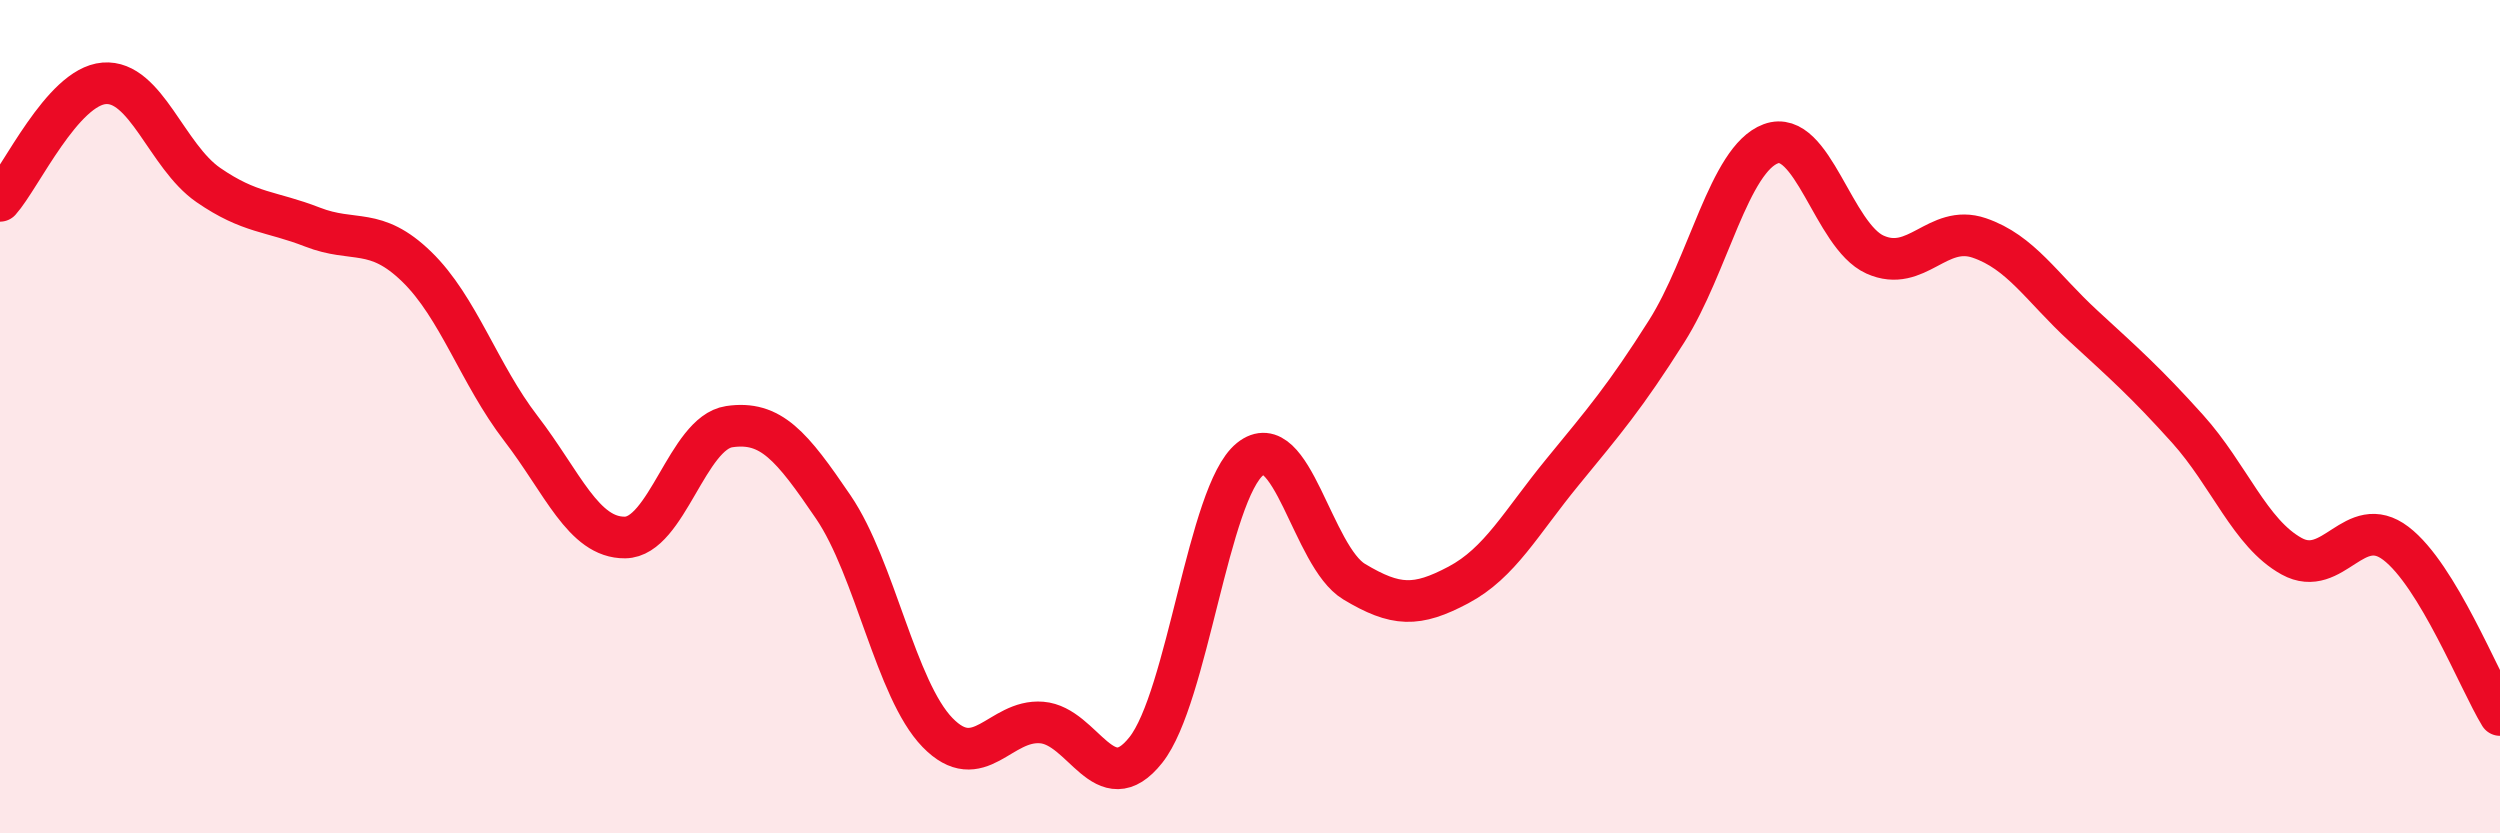
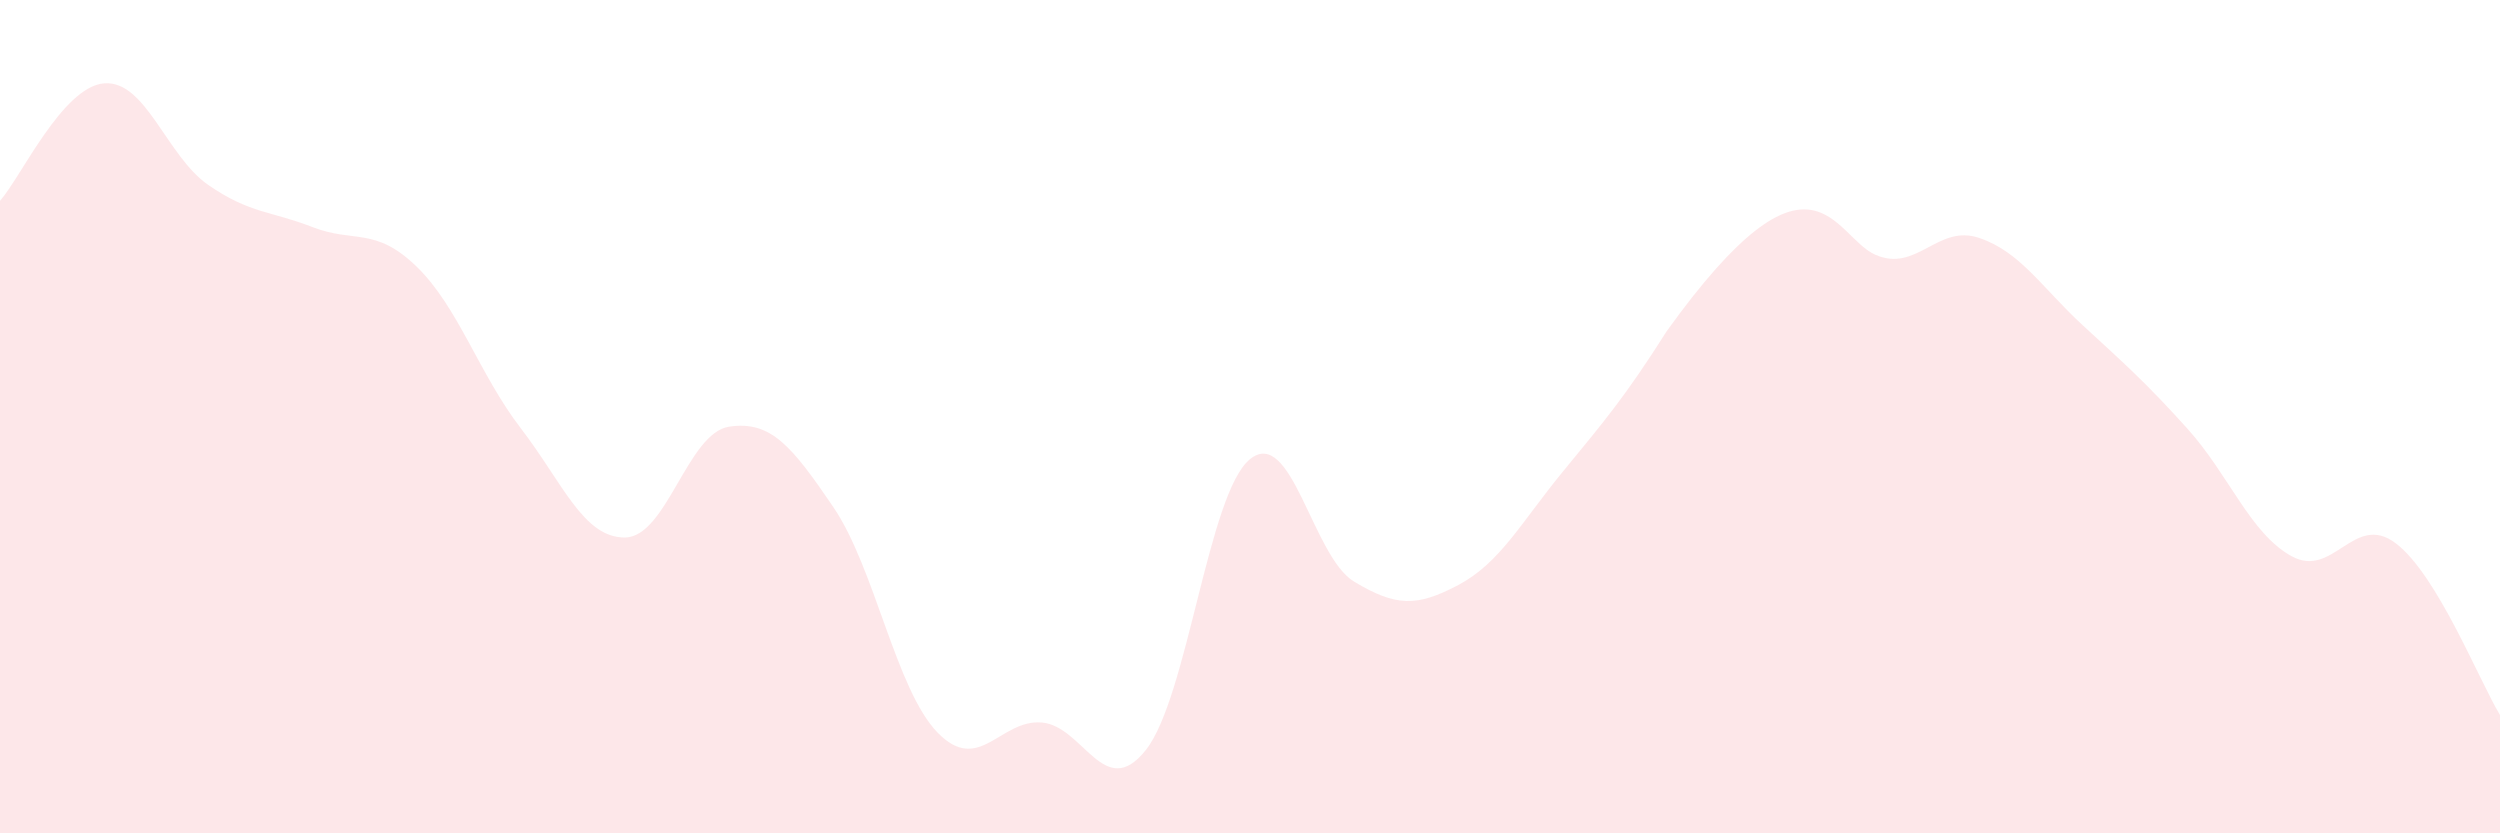
<svg xmlns="http://www.w3.org/2000/svg" width="60" height="20" viewBox="0 0 60 20">
-   <path d="M 0,4.82 C 0.5,4.26 1.5,2.08 2.5,2 C 3.5,1.92 4,3.75 5,4.44 C 6,5.13 6.5,5.06 7.5,5.45 C 8.5,5.84 9,5.43 10,6.4 C 11,7.37 11.5,8.98 12.5,10.28 C 13.5,11.58 14,12.91 15,12.9 C 16,12.89 16.5,10.39 17.5,10.24 C 18.5,10.09 19,10.7 20,12.17 C 21,13.64 21.5,16.55 22.5,17.58 C 23.5,18.61 24,17.26 25,17.34 C 26,17.42 26.5,19.26 27.5,18 C 28.5,16.74 29,11.83 30,11.02 C 31,10.21 31.5,13.36 32.5,13.96 C 33.5,14.56 34,14.57 35,14.04 C 36,13.51 36.5,12.55 37.5,11.33 C 38.5,10.11 39,9.53 40,7.95 C 41,6.37 41.5,3.82 42.5,3.45 C 43.5,3.08 44,5.66 45,6.11 C 46,6.56 46.5,5.37 47.5,5.71 C 48.5,6.05 49,6.9 50,7.82 C 51,8.74 51.5,9.18 52.5,10.29 C 53.5,11.4 54,12.8 55,13.35 C 56,13.9 56.5,12.28 57.5,13.04 C 58.5,13.8 59.5,16.34 60,17.16L60 20L0 20Z" fill="#EB0A25" opacity="0.1" stroke-linecap="round" stroke-linejoin="round" />
-   <path d="M 0,4.82 C 0.5,4.26 1.5,2.08 2.5,2 C 3.5,1.92 4,3.75 5,4.44 C 6,5.13 6.5,5.06 7.5,5.45 C 8.5,5.84 9,5.43 10,6.4 C 11,7.37 11.5,8.98 12.5,10.28 C 13.5,11.58 14,12.91 15,12.9 C 16,12.89 16.5,10.39 17.5,10.24 C 18.5,10.09 19,10.7 20,12.17 C 21,13.64 21.5,16.55 22.5,17.58 C 23.5,18.61 24,17.26 25,17.34 C 26,17.42 26.5,19.26 27.5,18 C 28.5,16.74 29,11.83 30,11.02 C 31,10.21 31.5,13.36 32.5,13.96 C 33.5,14.56 34,14.57 35,14.04 C 36,13.51 36.5,12.55 37.5,11.33 C 38.5,10.11 39,9.53 40,7.95 C 41,6.37 41.5,3.82 42.5,3.45 C 43.5,3.08 44,5.66 45,6.11 C 46,6.56 46.5,5.37 47.5,5.71 C 48.5,6.05 49,6.9 50,7.82 C 51,8.74 51.5,9.18 52.5,10.29 C 53.5,11.4 54,12.8 55,13.35 C 56,13.9 56.5,12.28 57.5,13.04 C 58.5,13.8 59.5,16.34 60,17.16" stroke="#EB0A25" stroke-width="1" fill="none" stroke-linecap="round" stroke-linejoin="round" />
+   <path d="M 0,4.82 C 0.5,4.26 1.5,2.08 2.5,2 C 3.5,1.92 4,3.75 5,4.44 C 6,5.13 6.5,5.06 7.5,5.45 C 8.5,5.84 9,5.43 10,6.4 C 11,7.37 11.5,8.98 12.5,10.28 C 13.5,11.58 14,12.91 15,12.9 C 16,12.89 16.5,10.39 17.5,10.24 C 18.5,10.09 19,10.7 20,12.17 C 21,13.64 21.5,16.55 22.5,17.58 C 23.5,18.61 24,17.26 25,17.34 C 26,17.42 26.5,19.26 27.5,18 C 28.5,16.74 29,11.83 30,11.02 C 31,10.21 31.5,13.36 32.5,13.96 C 33.5,14.56 34,14.57 35,14.04 C 36,13.51 36.5,12.55 37.5,11.33 C 38.5,10.11 39,9.53 40,7.95 C 43.5,3.08 44,5.66 45,6.11 C 46,6.56 46.5,5.37 47.5,5.71 C 48.5,6.05 49,6.9 50,7.82 C 51,8.74 51.5,9.18 52.5,10.29 C 53.5,11.4 54,12.8 55,13.35 C 56,13.9 56.5,12.28 57.5,13.04 C 58.5,13.8 59.5,16.34 60,17.16L60 20L0 20Z" fill="#EB0A25" opacity="0.1" stroke-linecap="round" stroke-linejoin="round" />
</svg>